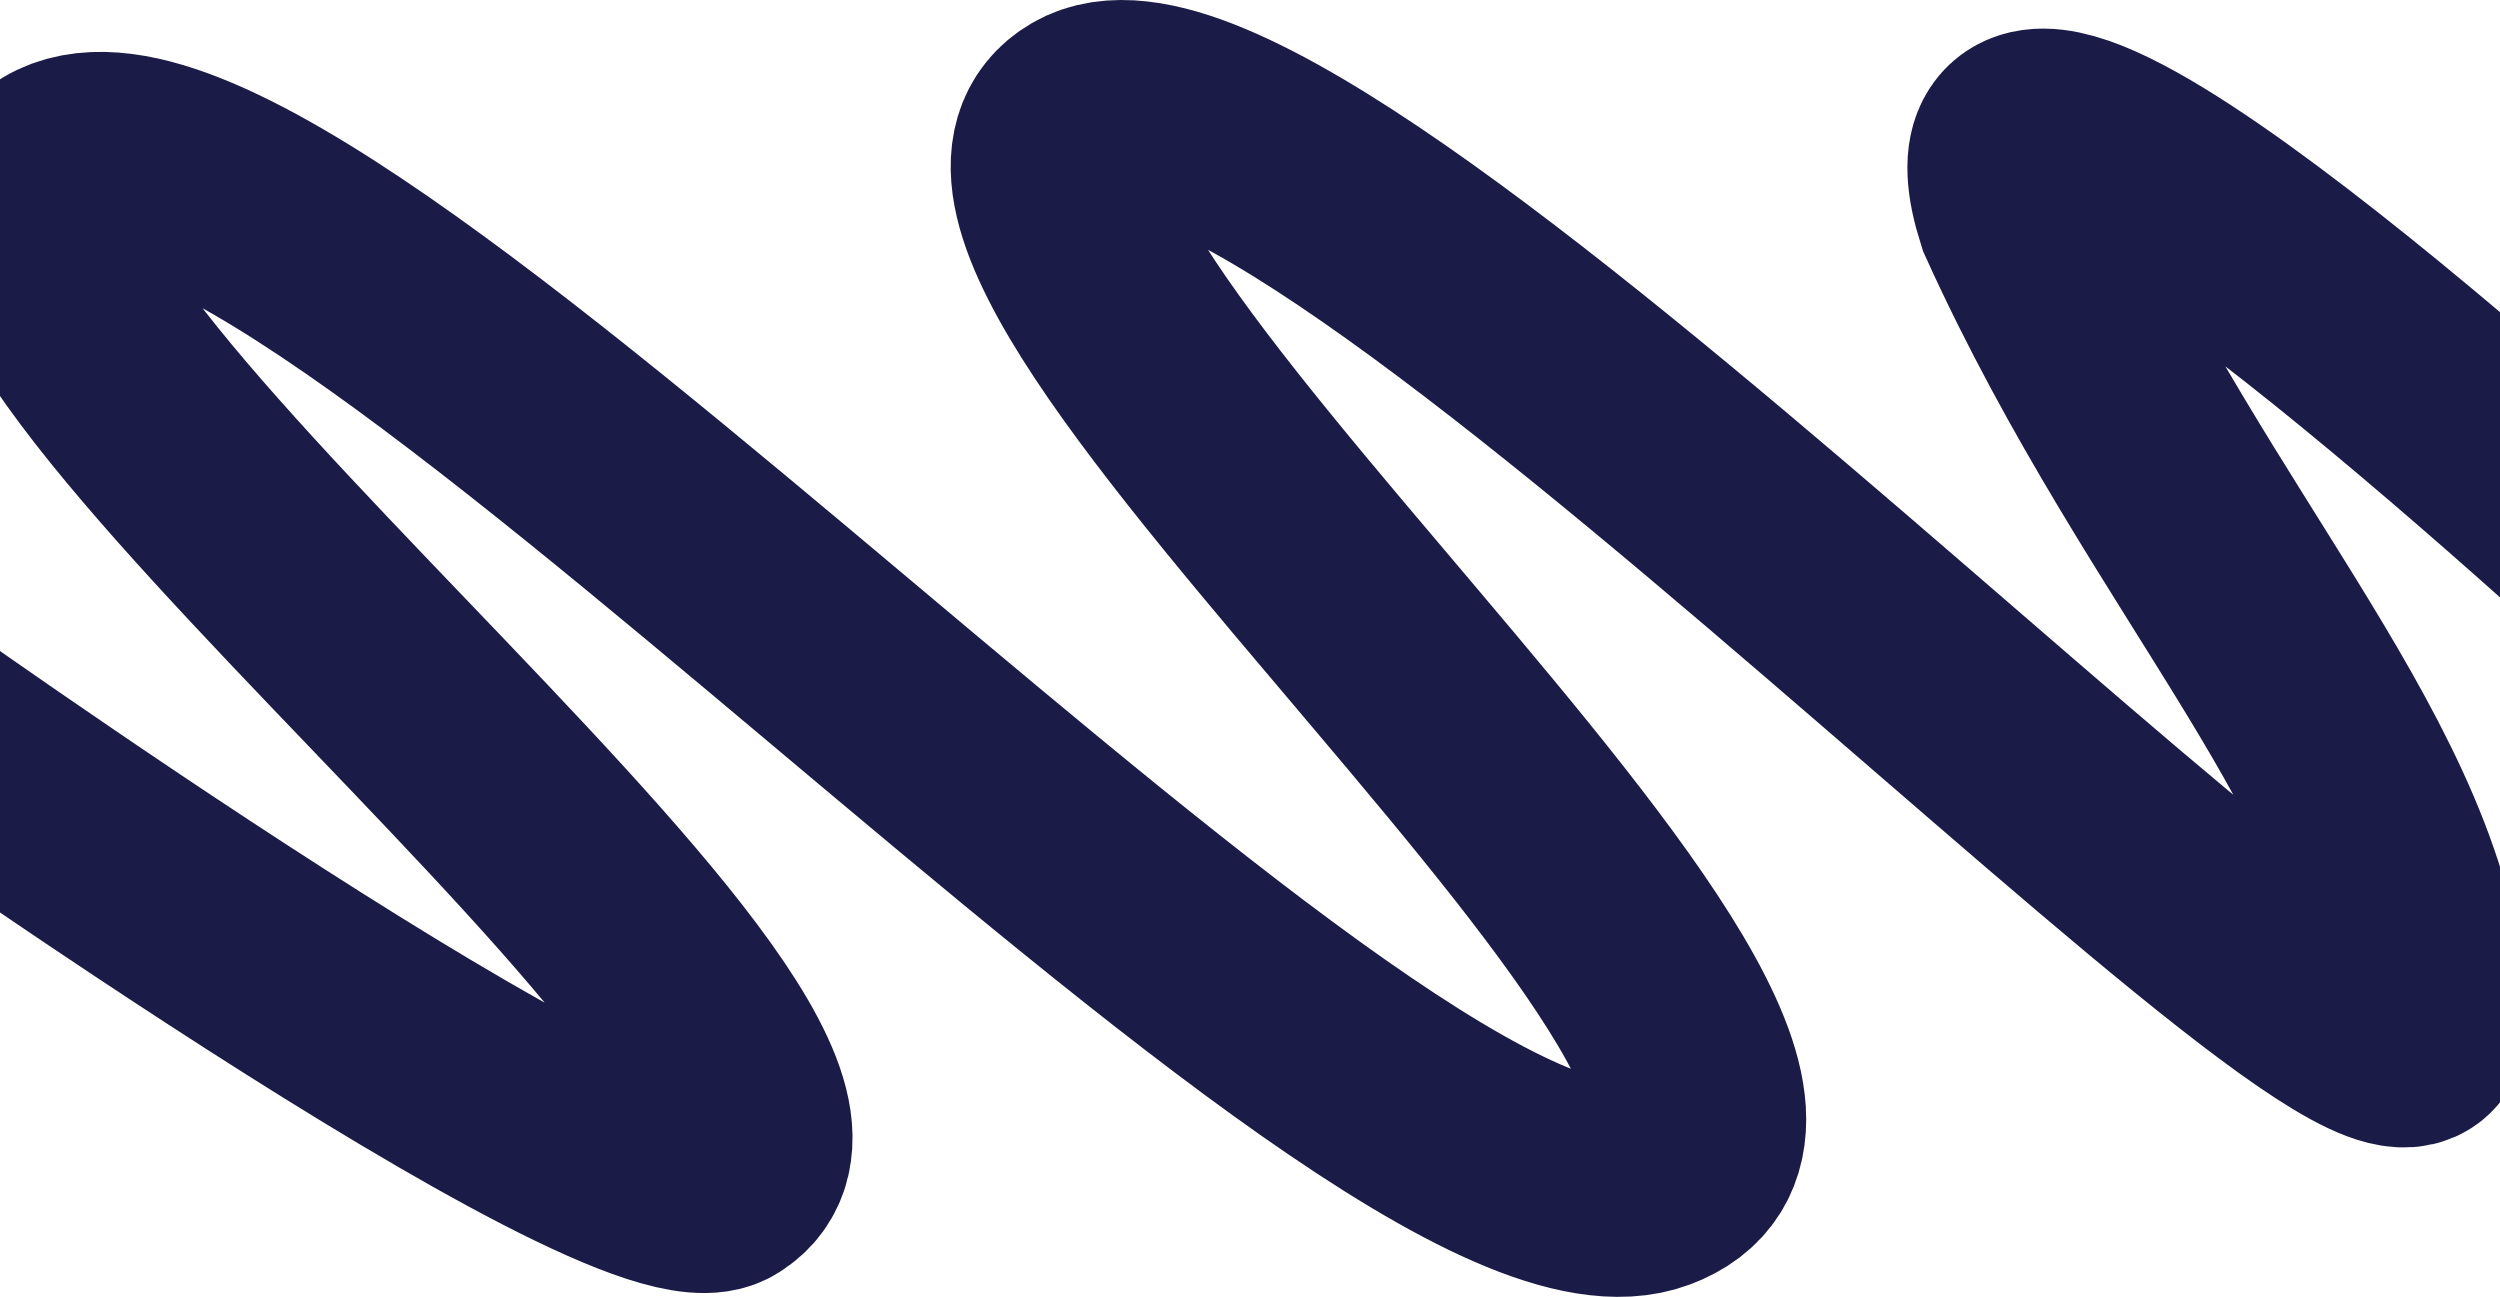
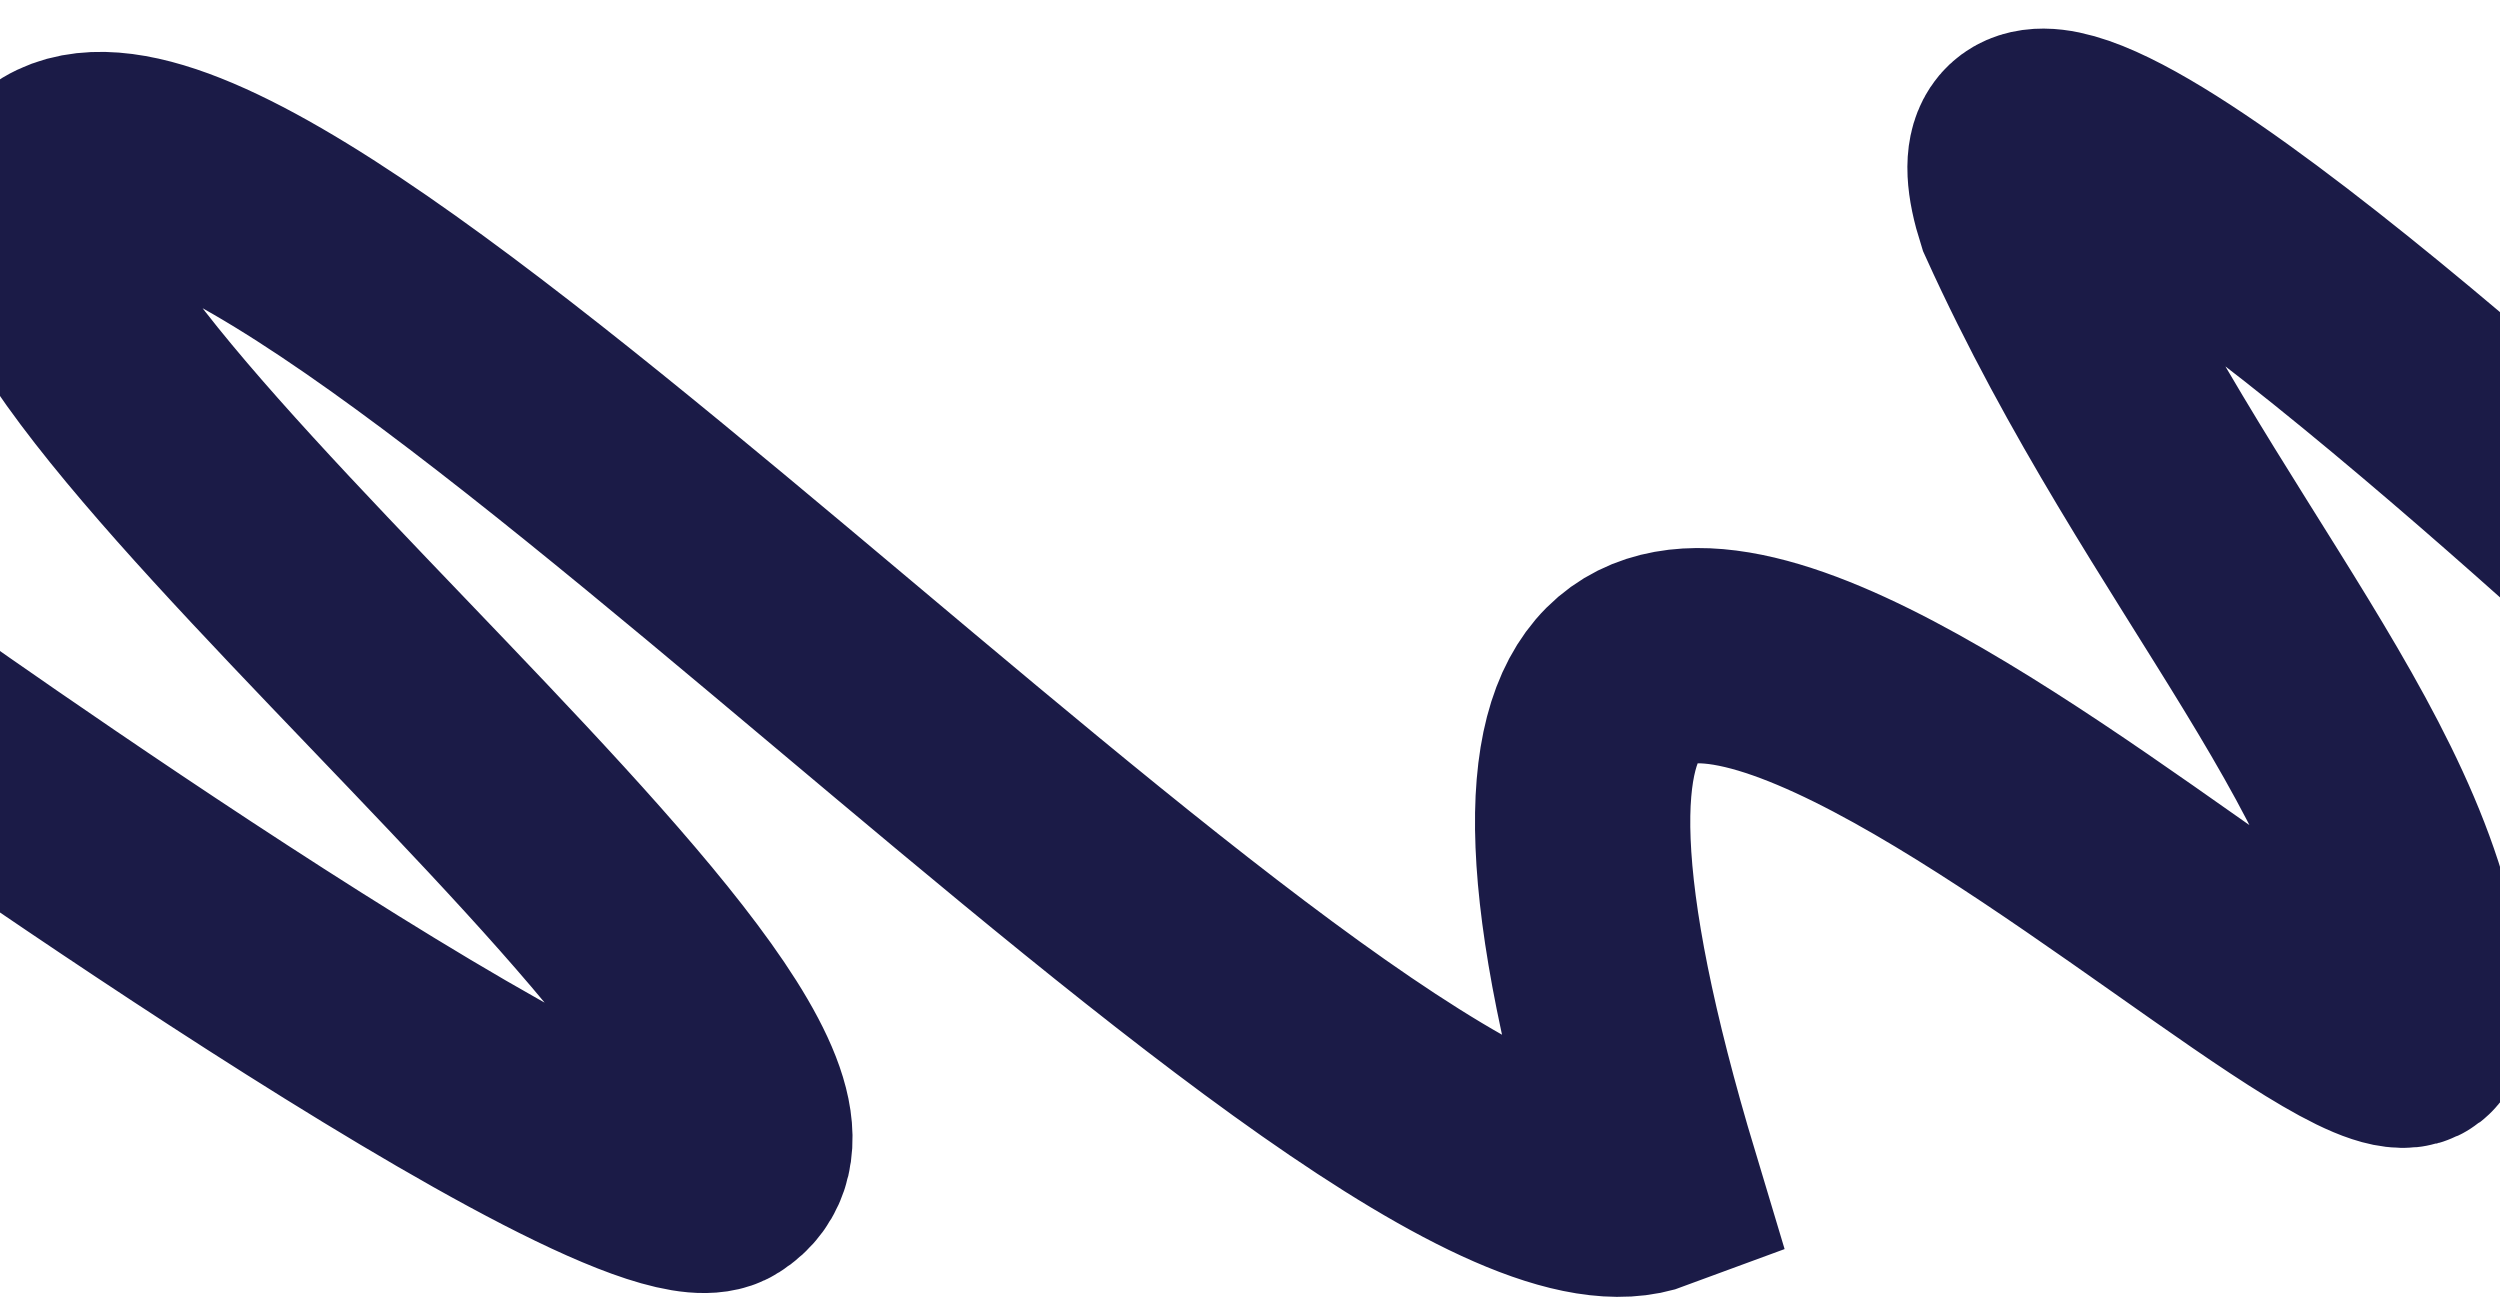
<svg xmlns="http://www.w3.org/2000/svg" width="1440" height="747" viewBox="0 0 1440 747" fill="none">
-   <path d="M-71 400.8C-71 400.8 364.691 712.489 415.586 680.496C525.687 611.381 -78.154 164.7 33.317 97.939C165.181 18.987 798.969 738.975 951.825 681.757C1109.91 622.564 505.38 136.869 625.506 66.914C745.632 -3.042 1399.51 698.952 1393.86 586.746C1386.79 446.751 1256.22 322.337 1165.64 122.395C1116.8 -30.927 1440.15 258.853 1544 354.747" stroke="#1B1B47" stroke-width="124" stroke-miterlimit="10" />
+   <path d="M-71 400.8C-71 400.8 364.691 712.489 415.586 680.496C525.687 611.381 -78.154 164.7 33.317 97.939C165.181 18.987 798.969 738.975 951.825 681.757C745.632 -3.042 1399.51 698.952 1393.86 586.746C1386.79 446.751 1256.22 322.337 1165.64 122.395C1116.8 -30.927 1440.15 258.853 1544 354.747" stroke="#1B1B47" stroke-width="124" stroke-miterlimit="10" />
</svg>